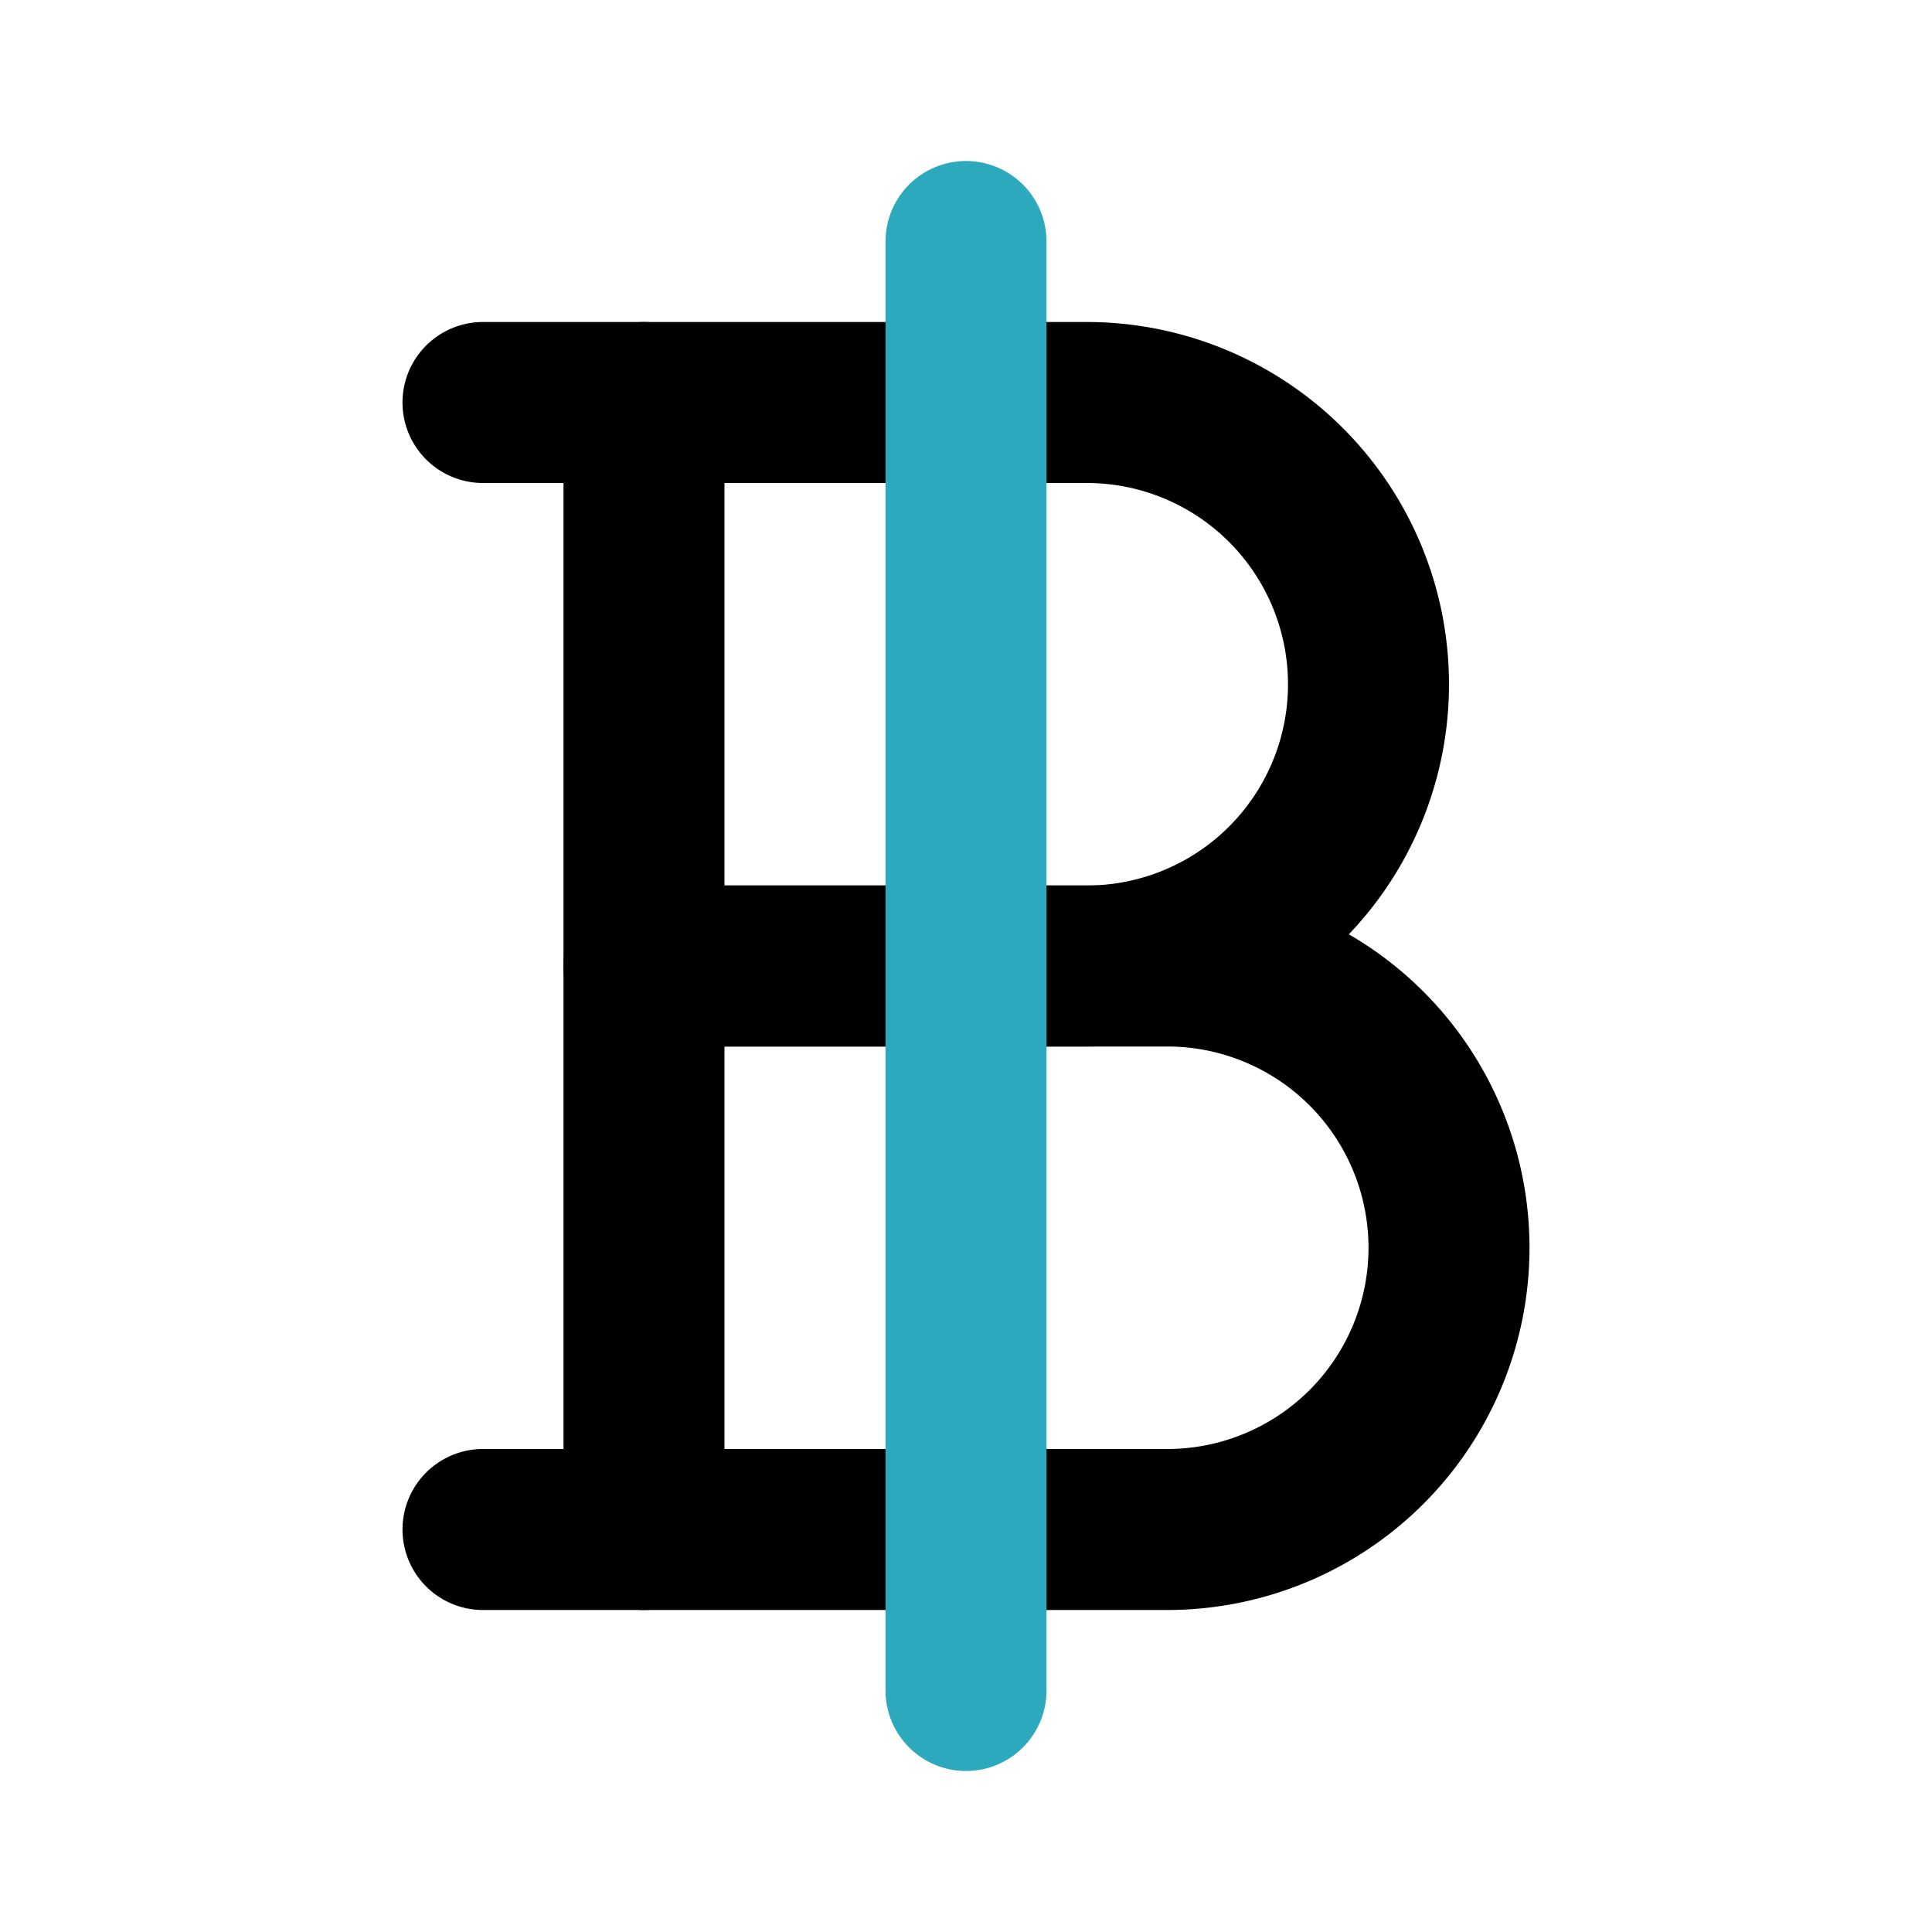
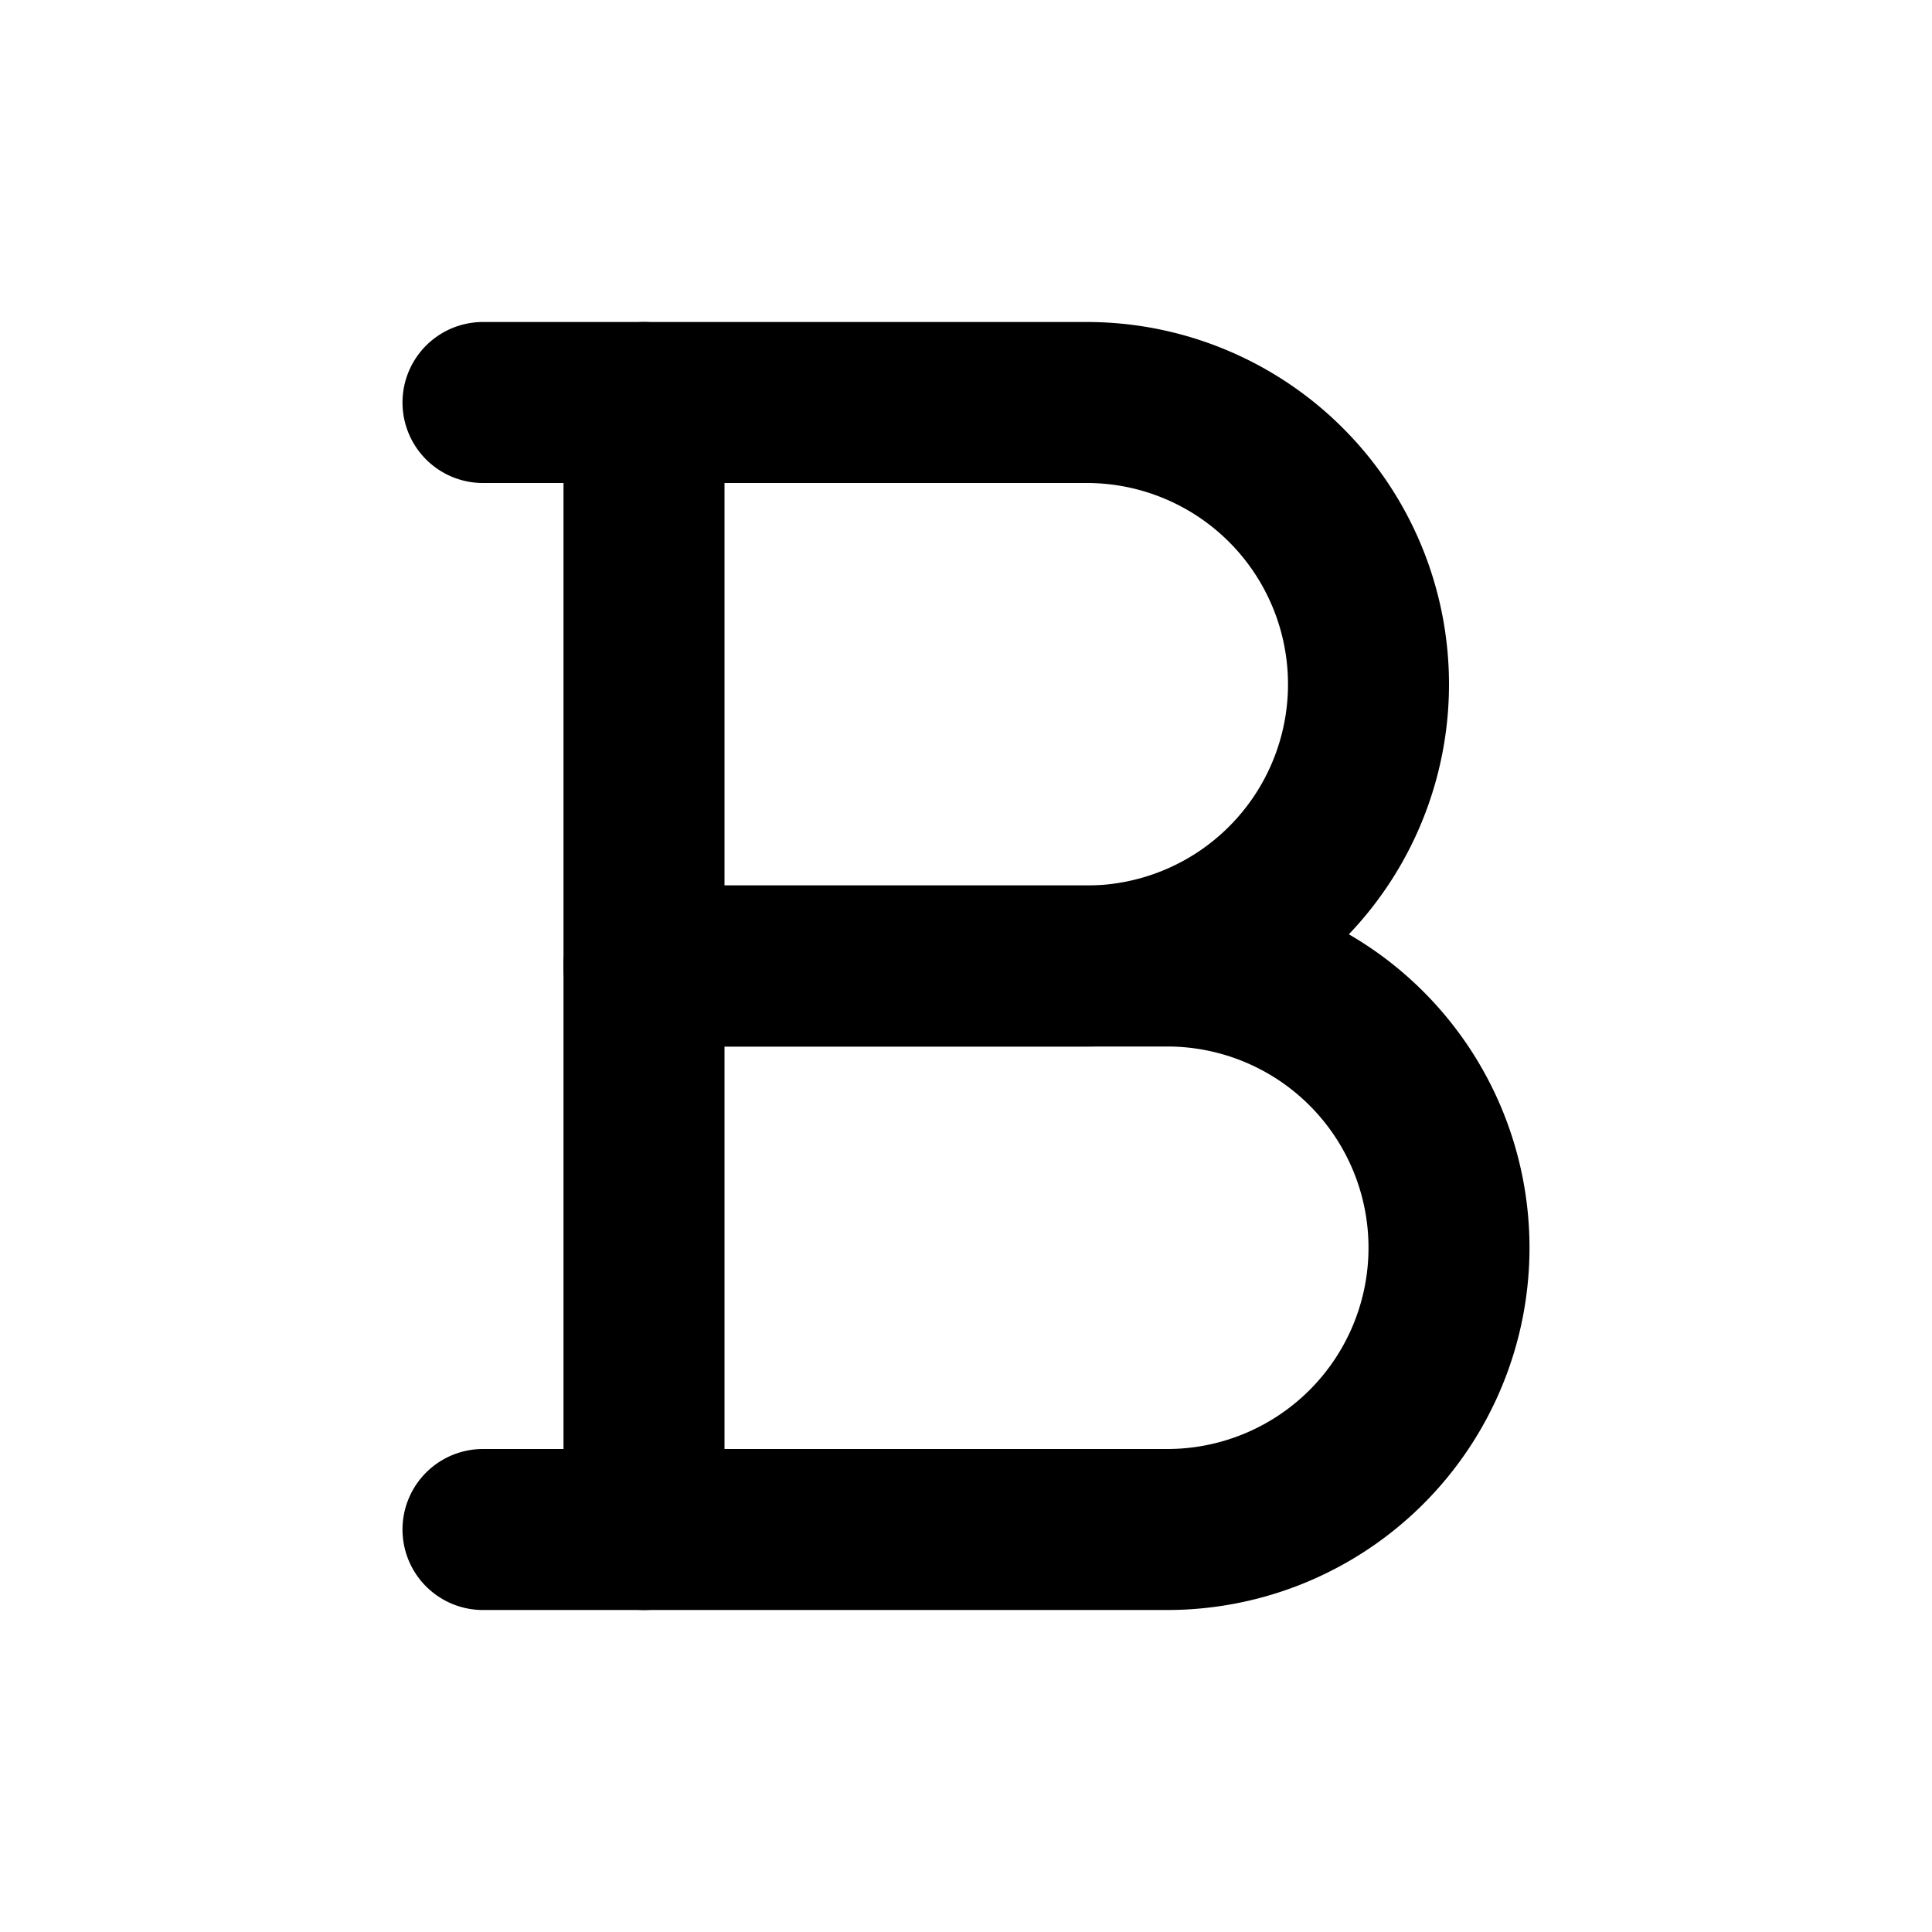
<svg xmlns="http://www.w3.org/2000/svg" fill="#000000" width="800px" height="800px" viewBox="0 0 24 24" id="bitcoin-2" data-name="Line Color" class="icon line-color">
  <path id="primary" d="M6,5h7.5A3.5,3.5,0,0,1,17,8.5h0A3.5,3.5,0,0,1,13.5,12H8" style="fill: none; stroke: rgb(0, 0, 0); stroke-linecap: round; stroke-linejoin: round; stroke-width: 2;" />
-   <path id="primary-2" data-name="primary" d="M6,19h8.5A3.5,3.5,0,0,0,18,15.5h0A3.5,3.5,0,0,0,14.5,12H8" style="fill: none; stroke: rgb(0, 0, 0); stroke-linecap: round; stroke-linejoin: round; stroke-width: 2;" />
+   <path id="primary-2" data-name="primary" d="M6,19h8.5h0A3.5,3.5,0,0,0,14.5,12H8" style="fill: none; stroke: rgb(0, 0, 0); stroke-linecap: round; stroke-linejoin: round; stroke-width: 2;" />
  <line id="primary-3" data-name="primary" x1="8" y1="5" x2="8" y2="19" style="fill: none; stroke: rgb(0, 0, 0); stroke-linecap: round; stroke-linejoin: round; stroke-width: 2;" />
-   <line id="secondary" x1="12" y1="21" x2="12" y2="3" style="fill: none; stroke: rgb(44, 169, 188); stroke-linecap: round; stroke-linejoin: round; stroke-width: 2;" />
</svg>